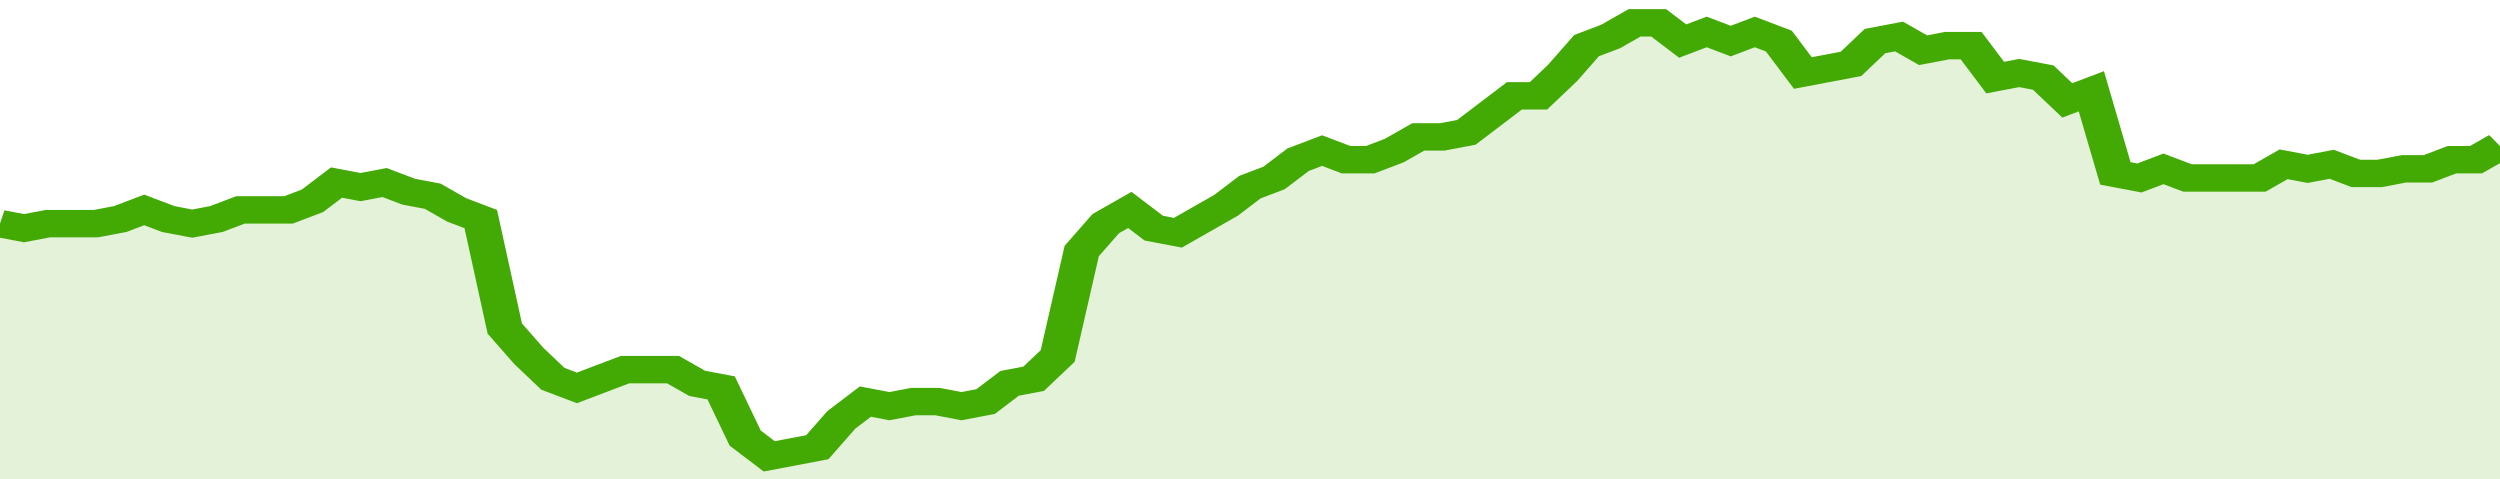
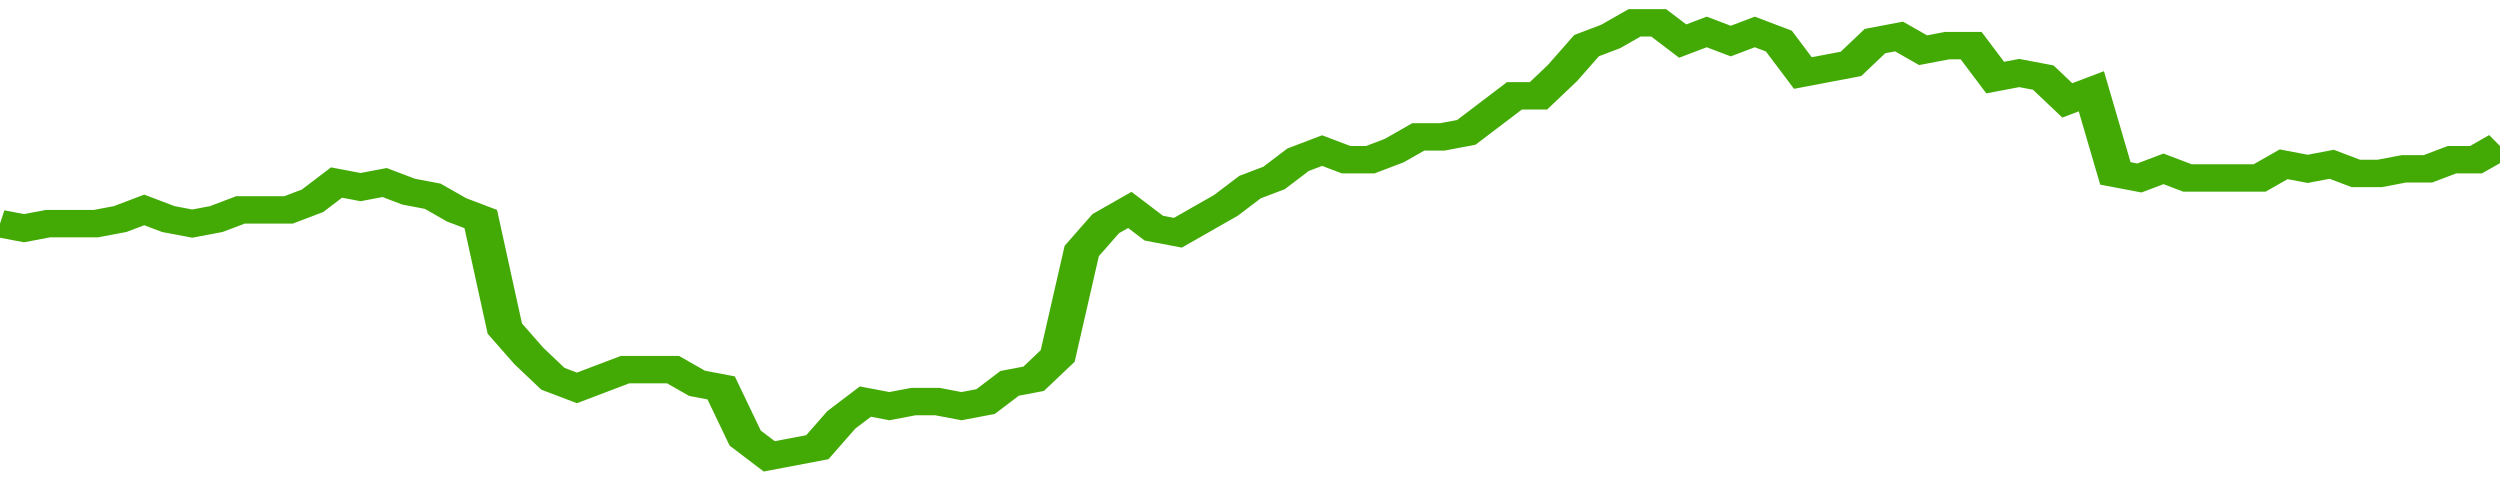
<svg xmlns="http://www.w3.org/2000/svg" viewBox="0 0 416 105" width="120" height="23" preserveAspectRatio="none">
  <polyline fill="none" stroke="#43AA05" stroke-width="6" points="0, 49 4, 50 8, 49 12, 49 16, 49 20, 48 24, 46 28, 48 32, 49 36, 48 40, 46 44, 46 48, 46 52, 44 56, 40 60, 41 64, 40 68, 42 72, 43 76, 46 80, 48 84, 72 88, 78 92, 83 96, 85 100, 83 104, 81 108, 81 112, 81 116, 84 120, 85 124, 96 128, 100 132, 99 136, 98 140, 92 144, 88 148, 89 152, 88 156, 88 160, 89 164, 88 168, 84 172, 83 176, 78 180, 55 184, 49 188, 46 192, 50 196, 51 200, 48 204, 45 208, 41 212, 39 216, 35 220, 33 224, 35 228, 35 232, 33 236, 30 240, 30 244, 29 248, 25 252, 21 256, 21 260, 16 264, 10 268, 8 272, 5 276, 5 280, 9 284, 7 288, 9 292, 7 296, 9 300, 16 304, 15 308, 14 312, 9 316, 8 320, 11 324, 10 328, 10 332, 17 336, 16 340, 17 344, 22 348, 20 352, 38 356, 39 360, 37 364, 39 368, 39 372, 39 376, 39 380, 36 384, 37 388, 36 392, 38 396, 38 400, 37 404, 37 408, 35 412, 35 416, 32 416, 32 "> </polyline>
-   <polygon fill="#43AA05" opacity="0.15" points="0, 105 0, 49 4, 50 8, 49 12, 49 16, 49 20, 48 24, 46 28, 48 32, 49 36, 48 40, 46 44, 46 48, 46 52, 44 56, 40 60, 41 64, 40 68, 42 72, 43 76, 46 80, 48 84, 72 88, 78 92, 83 96, 85 100, 83 104, 81 108, 81 112, 81 116, 84 120, 85 124, 96 128, 100 132, 99 136, 98 140, 92 144, 88 148, 89 152, 88 156, 88 160, 89 164, 88 168, 84 172, 83 176, 78 180, 55 184, 49 188, 46 192, 50 196, 51 200, 48 204, 45 208, 41 212, 39 216, 35 220, 33 224, 35 228, 35 232, 33 236, 30 240, 30 244, 29 248, 25 252, 21 256, 21 260, 16 264, 10 268, 8 272, 5 276, 5 280, 9 284, 7 288, 9 292, 7 296, 9 300, 16 304, 15 308, 14 312, 9 316, 8 320, 11 324, 10 328, 10 332, 17 336, 16 340, 17 344, 22 348, 20 352, 38 356, 39 360, 37 364, 39 368, 39 372, 39 376, 39 380, 36 384, 37 388, 36 392, 38 396, 38 400, 37 404, 37 408, 35 412, 35 416, 32 416, 105 " />
</svg>